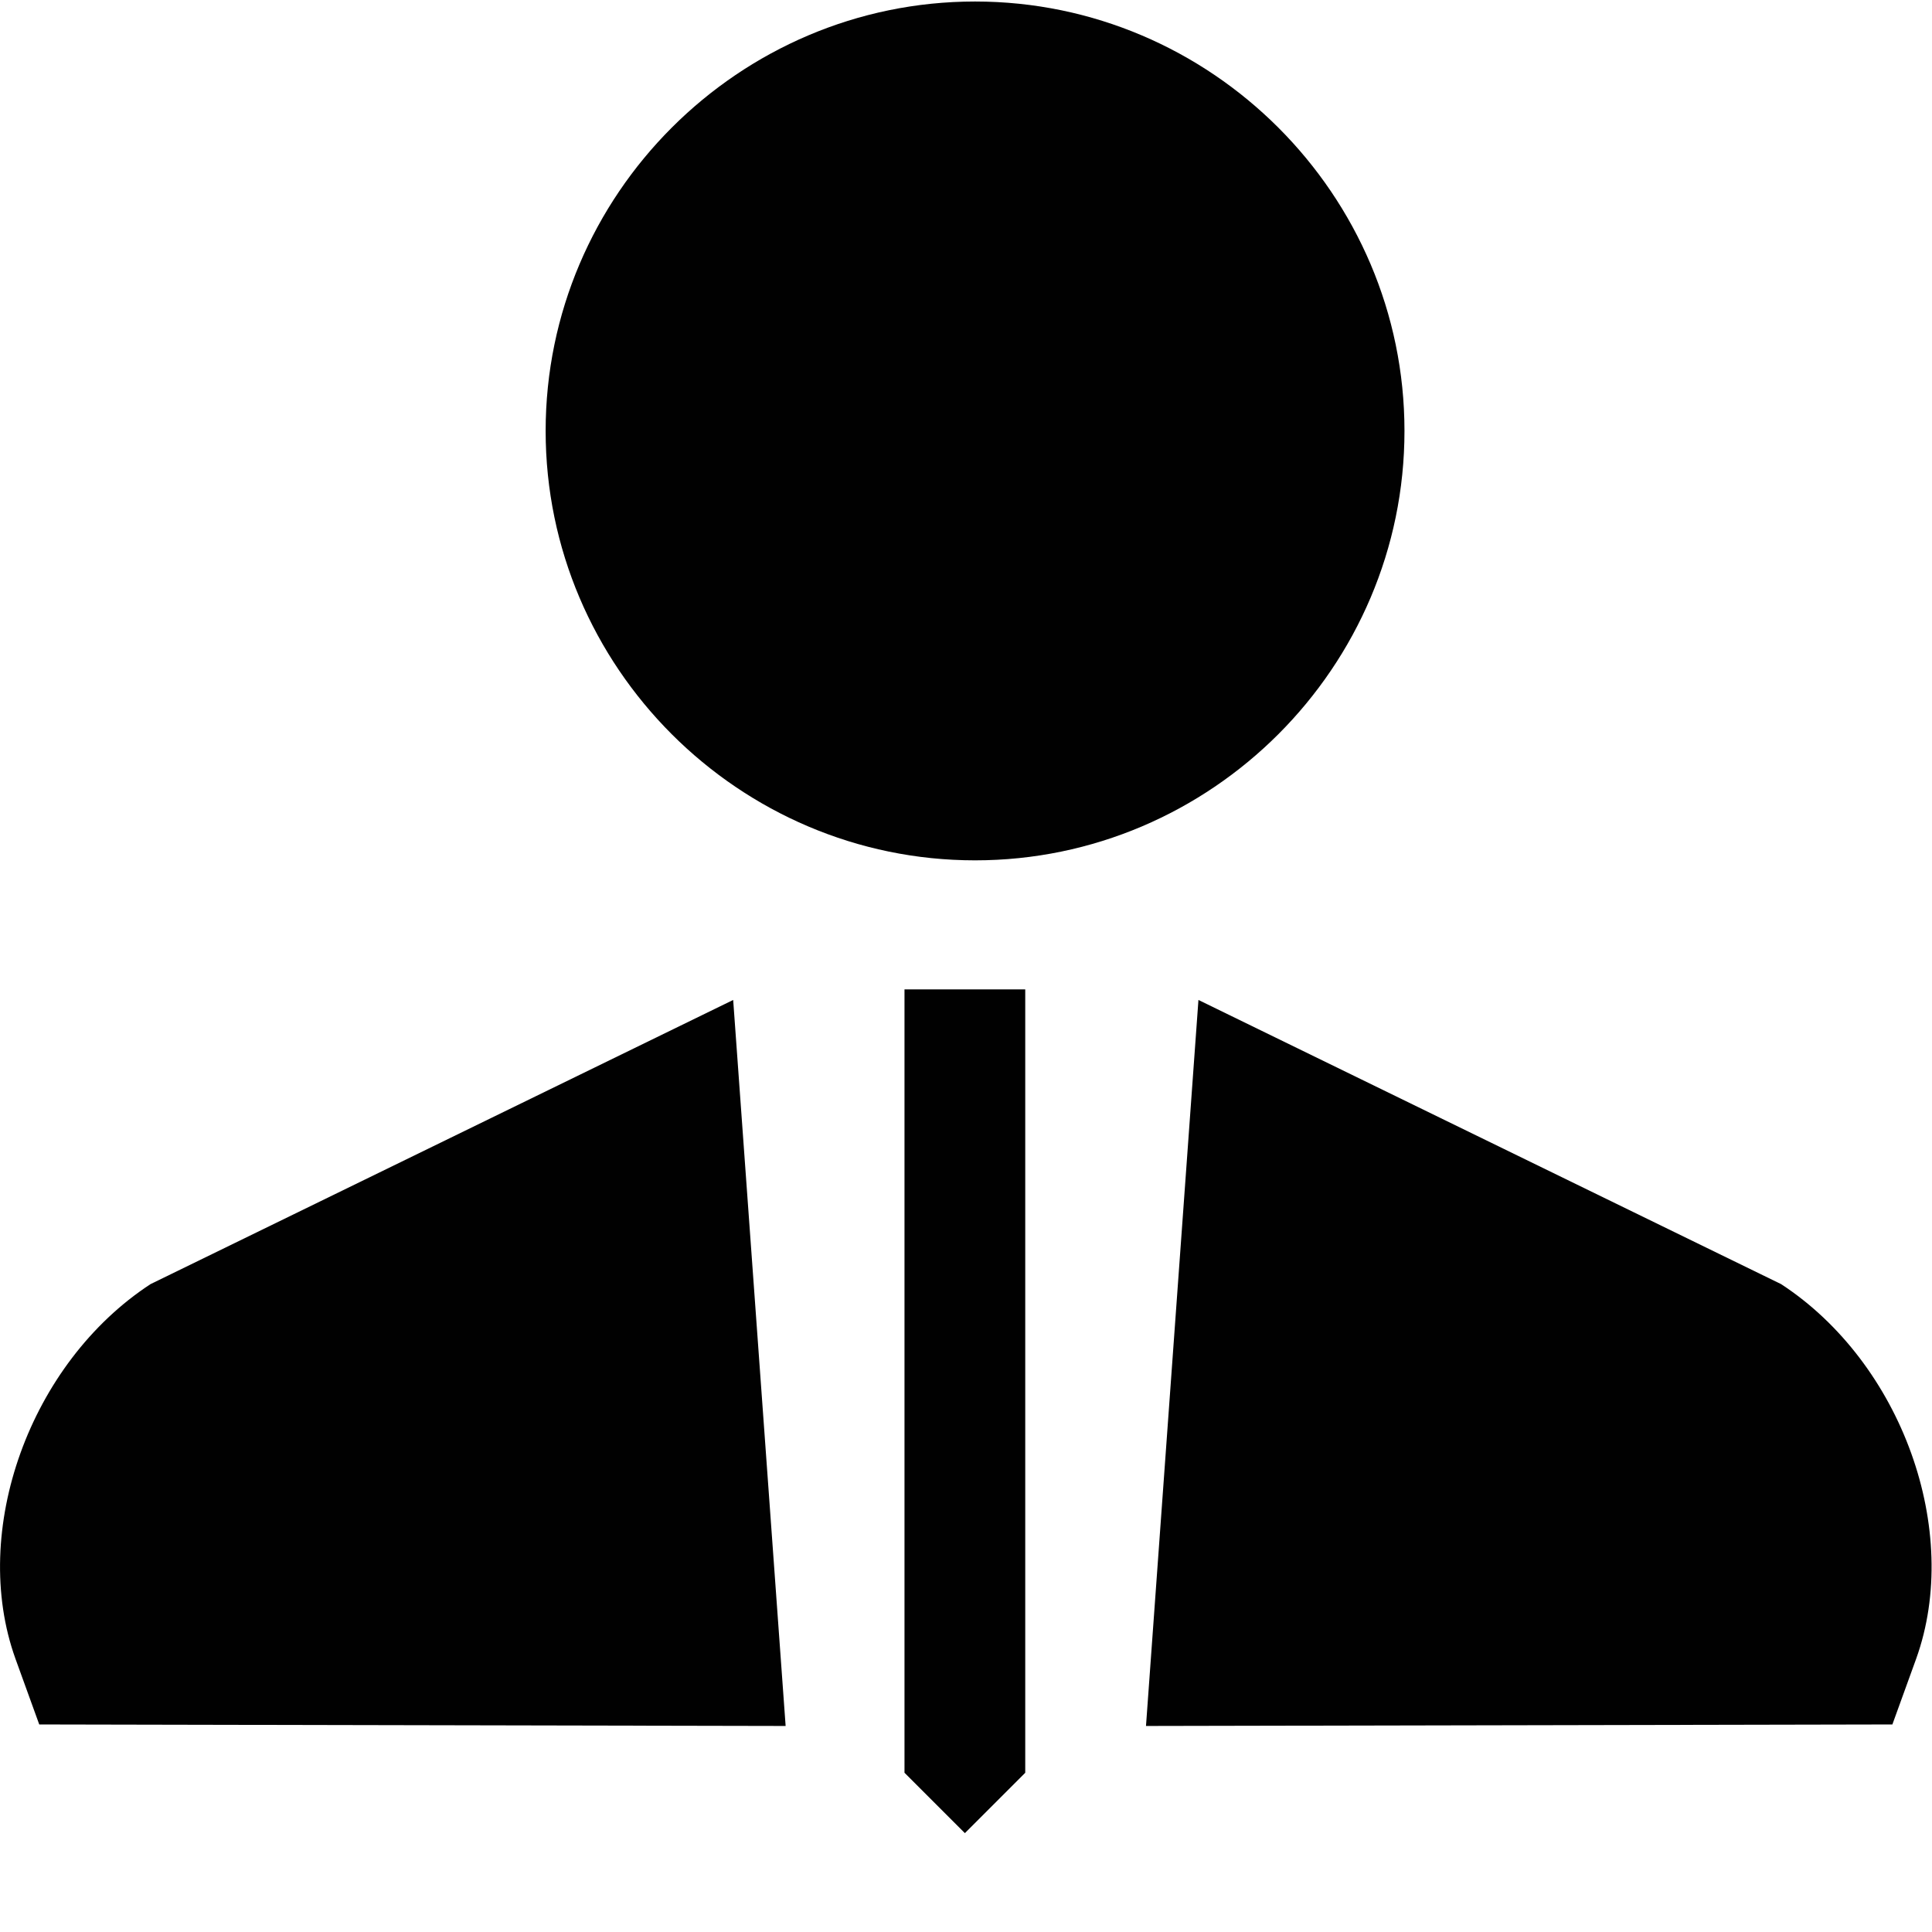
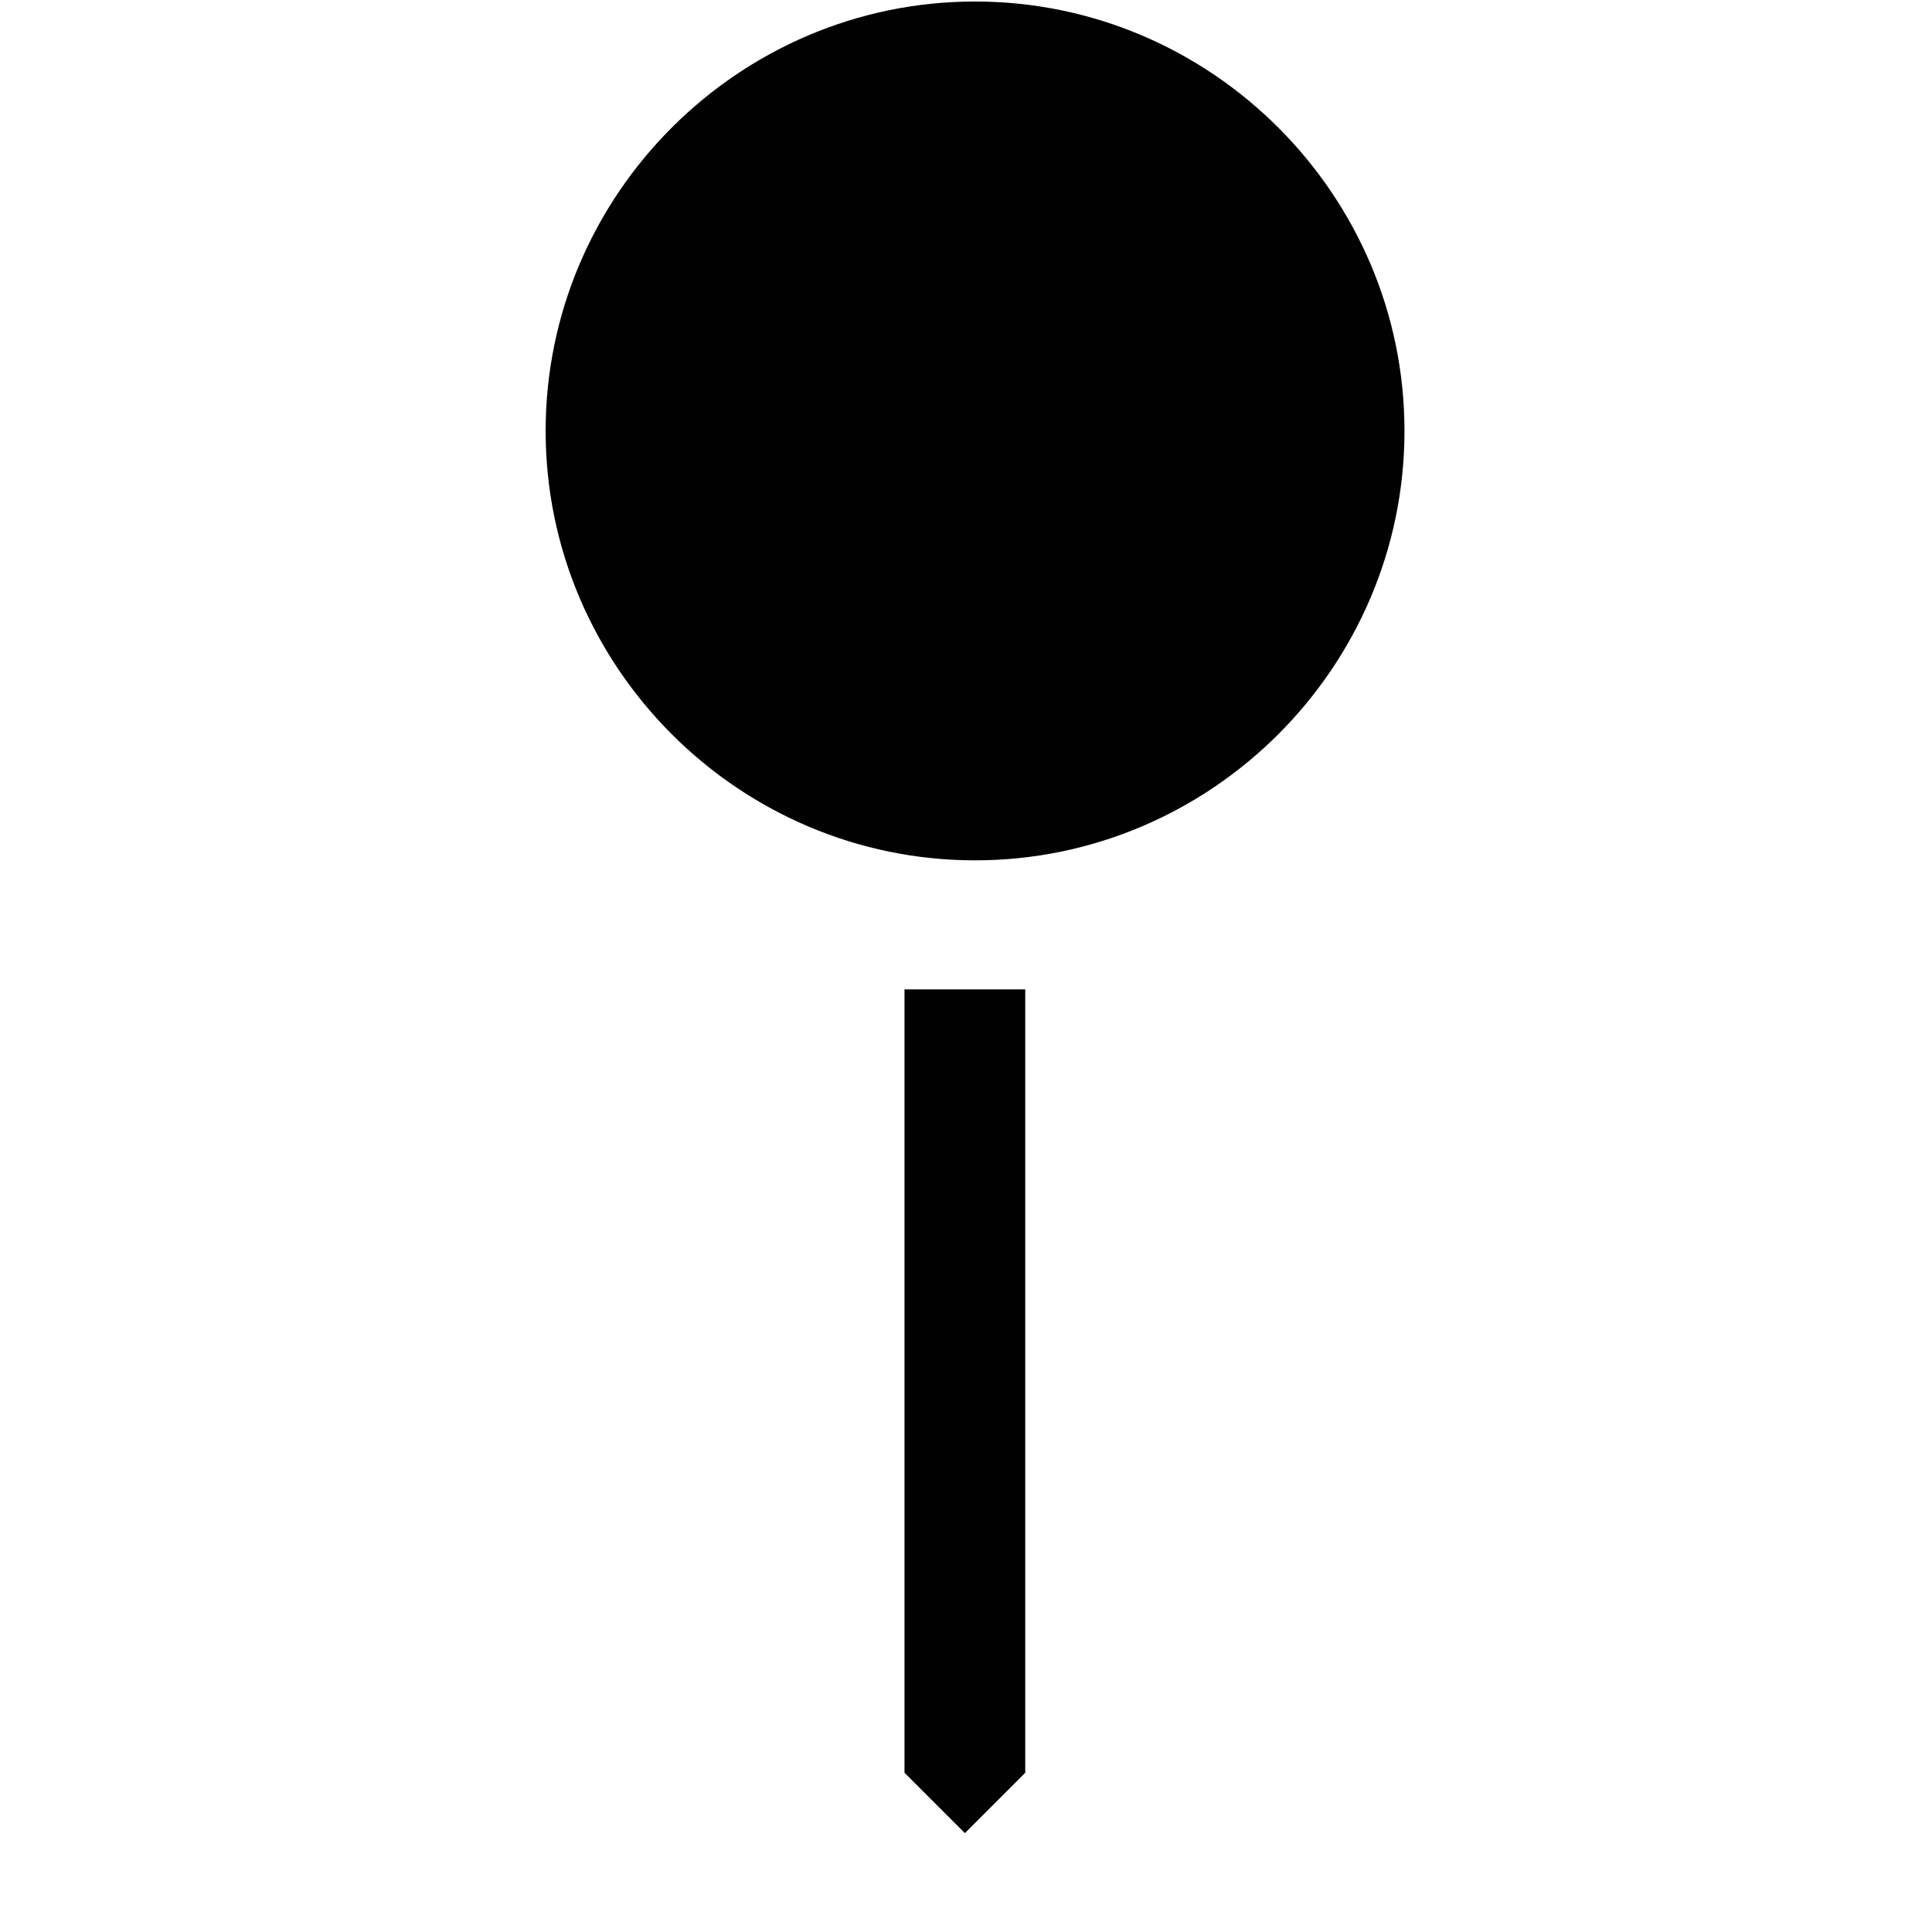
<svg xmlns="http://www.w3.org/2000/svg" version="1.1" id="Layer_1" x="0px" y="0px" viewBox="0 0 512 512" enable-background="new 0 0 512 512" xml:space="preserve">
  <g>
-     <path fill="#010101" d="M194.3,265L39.9,340.3c-32,20.9-48,65.4-35.8,99.3l6.3,17.4l197.8,0.4L194.3,265z" />
-     <path fill="#010101" d="M317.6,265L472,340.3c32,20.9,48,65.4,35.8,99.3l-6.3,17.4l-197.8,0.4L317.6,265z" />
    <polygon fill="#010101" points="271.7,262.2 271.7,469.8 255.7,485.8 239.7,469.8 239.7,262.2  " />
  </g>
  <path fill="#010101" d="M258.4,228c62.6,0,113.8-51.2,113.8-113.8S321,0.4,258.4,0.4S144.6,51.6,144.6,114.2S195.8,228,258.4,228z" />
</svg>